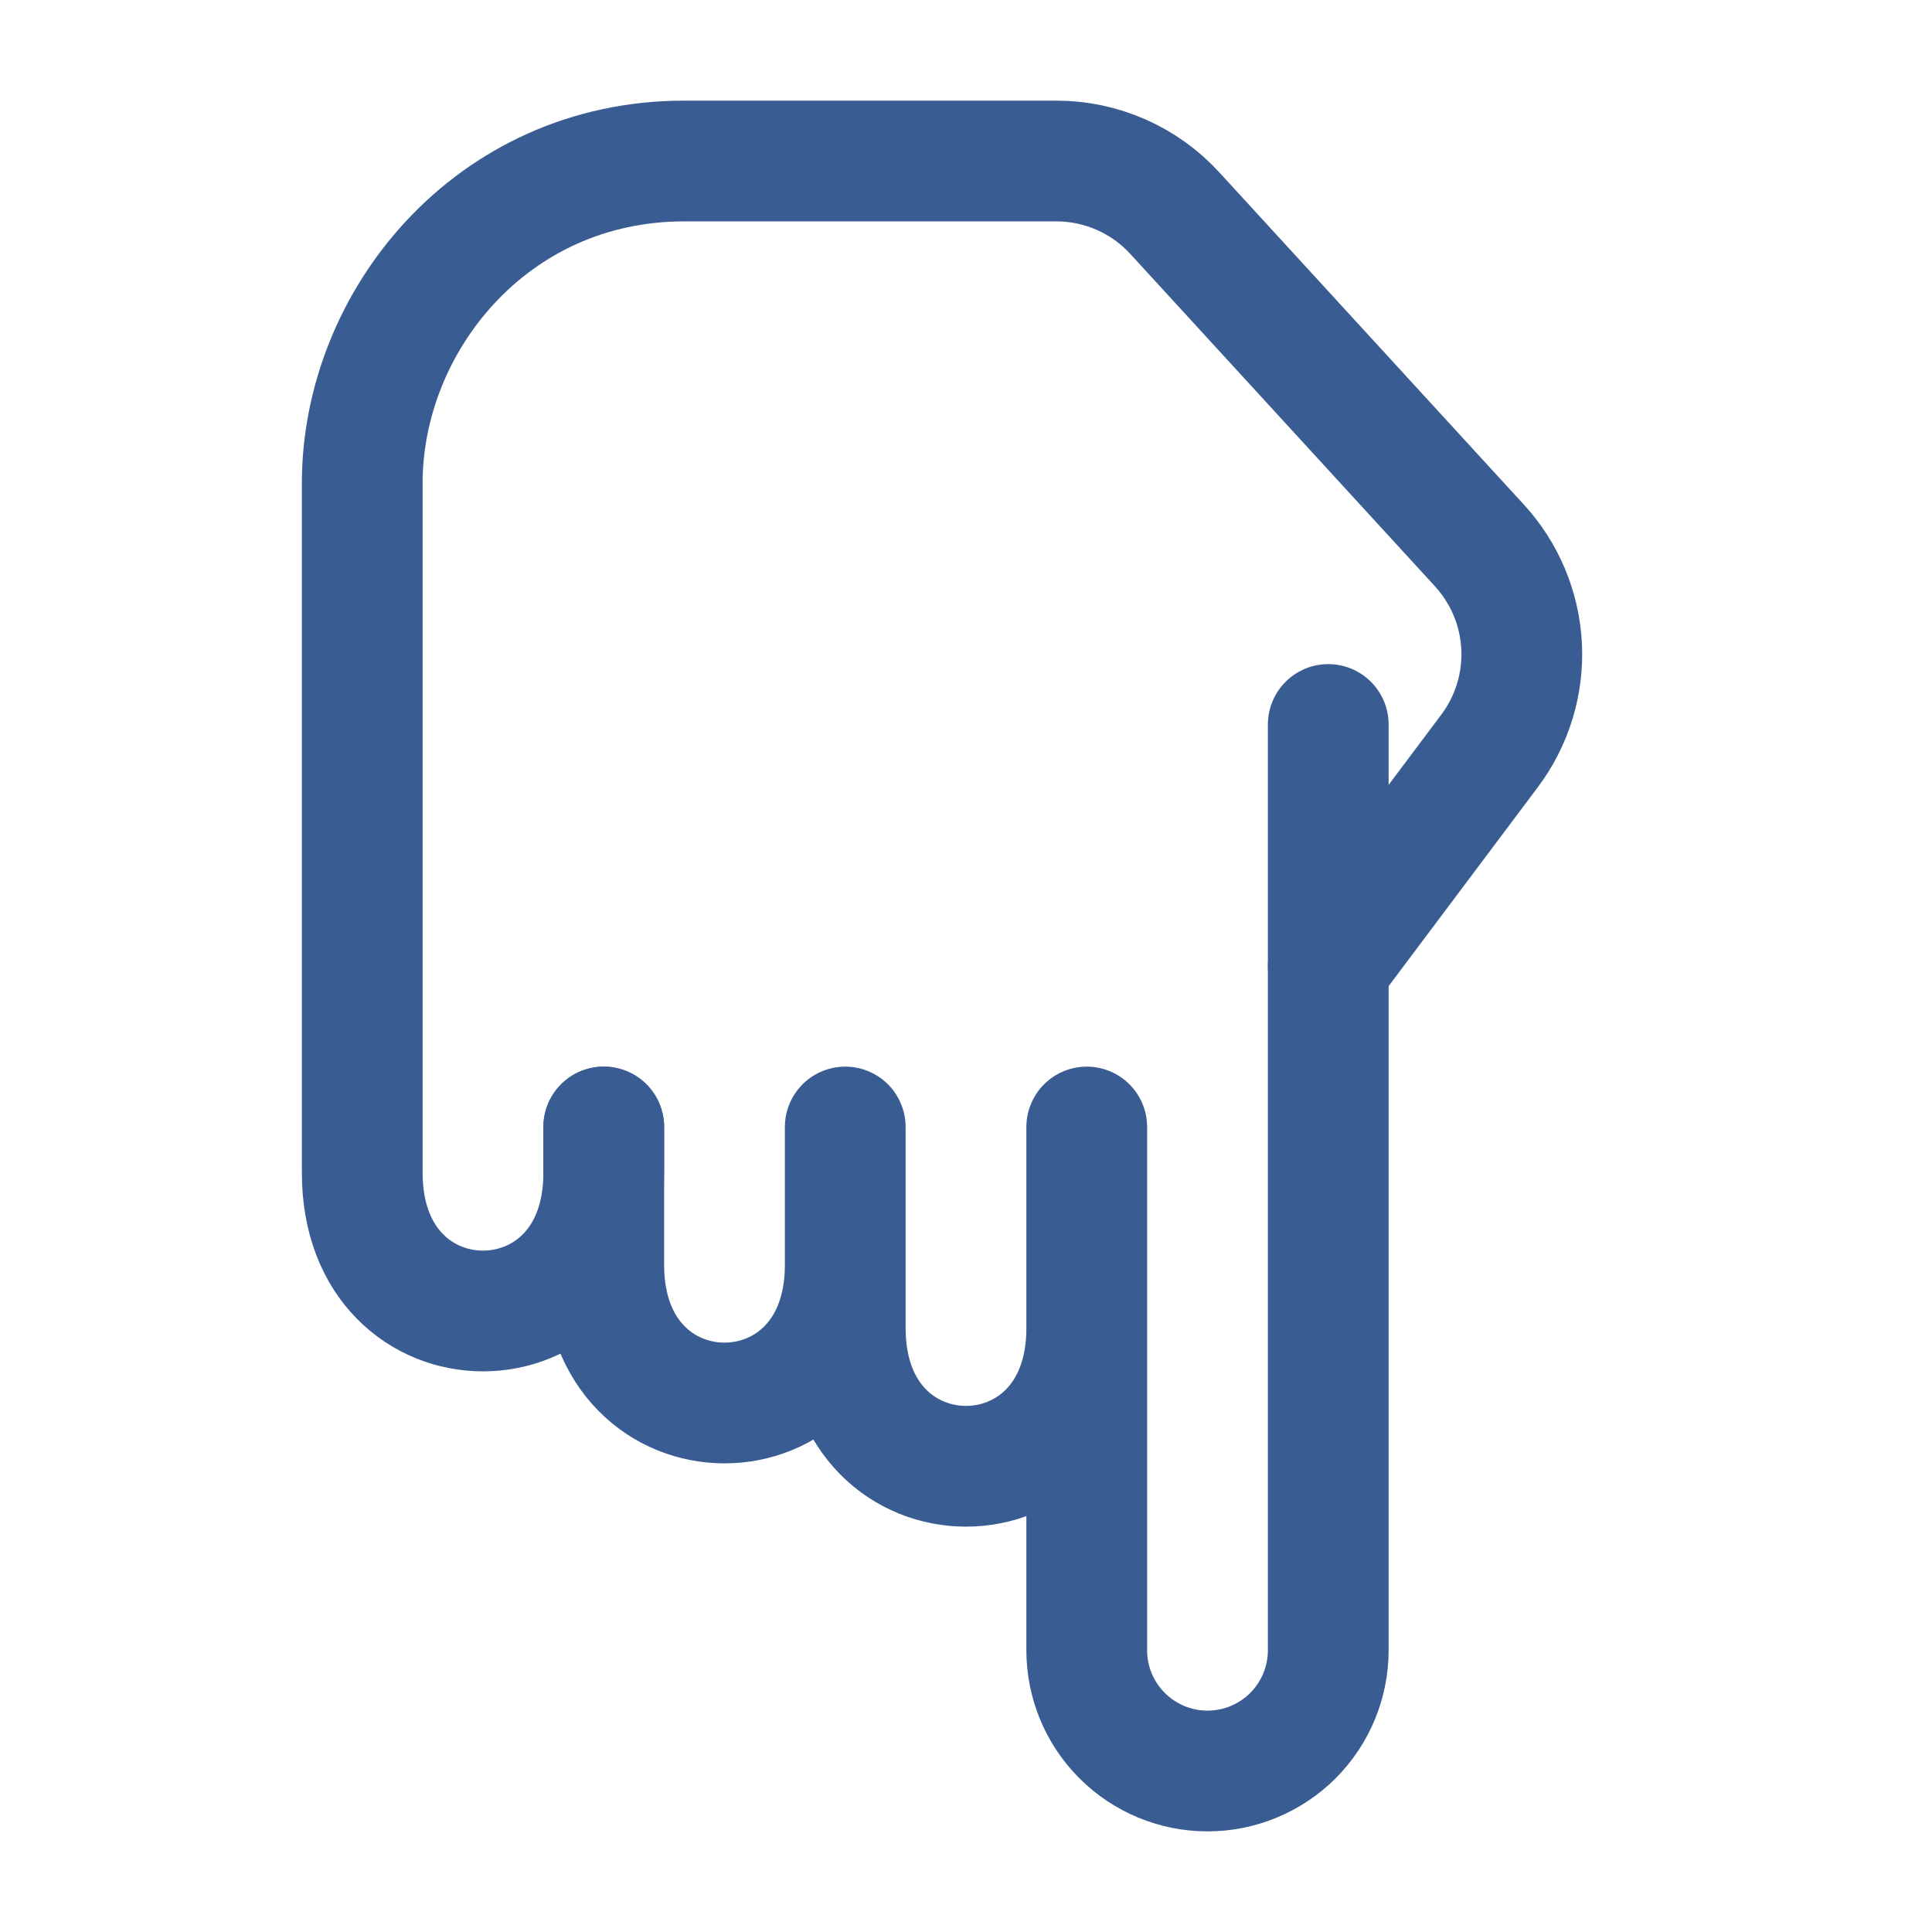
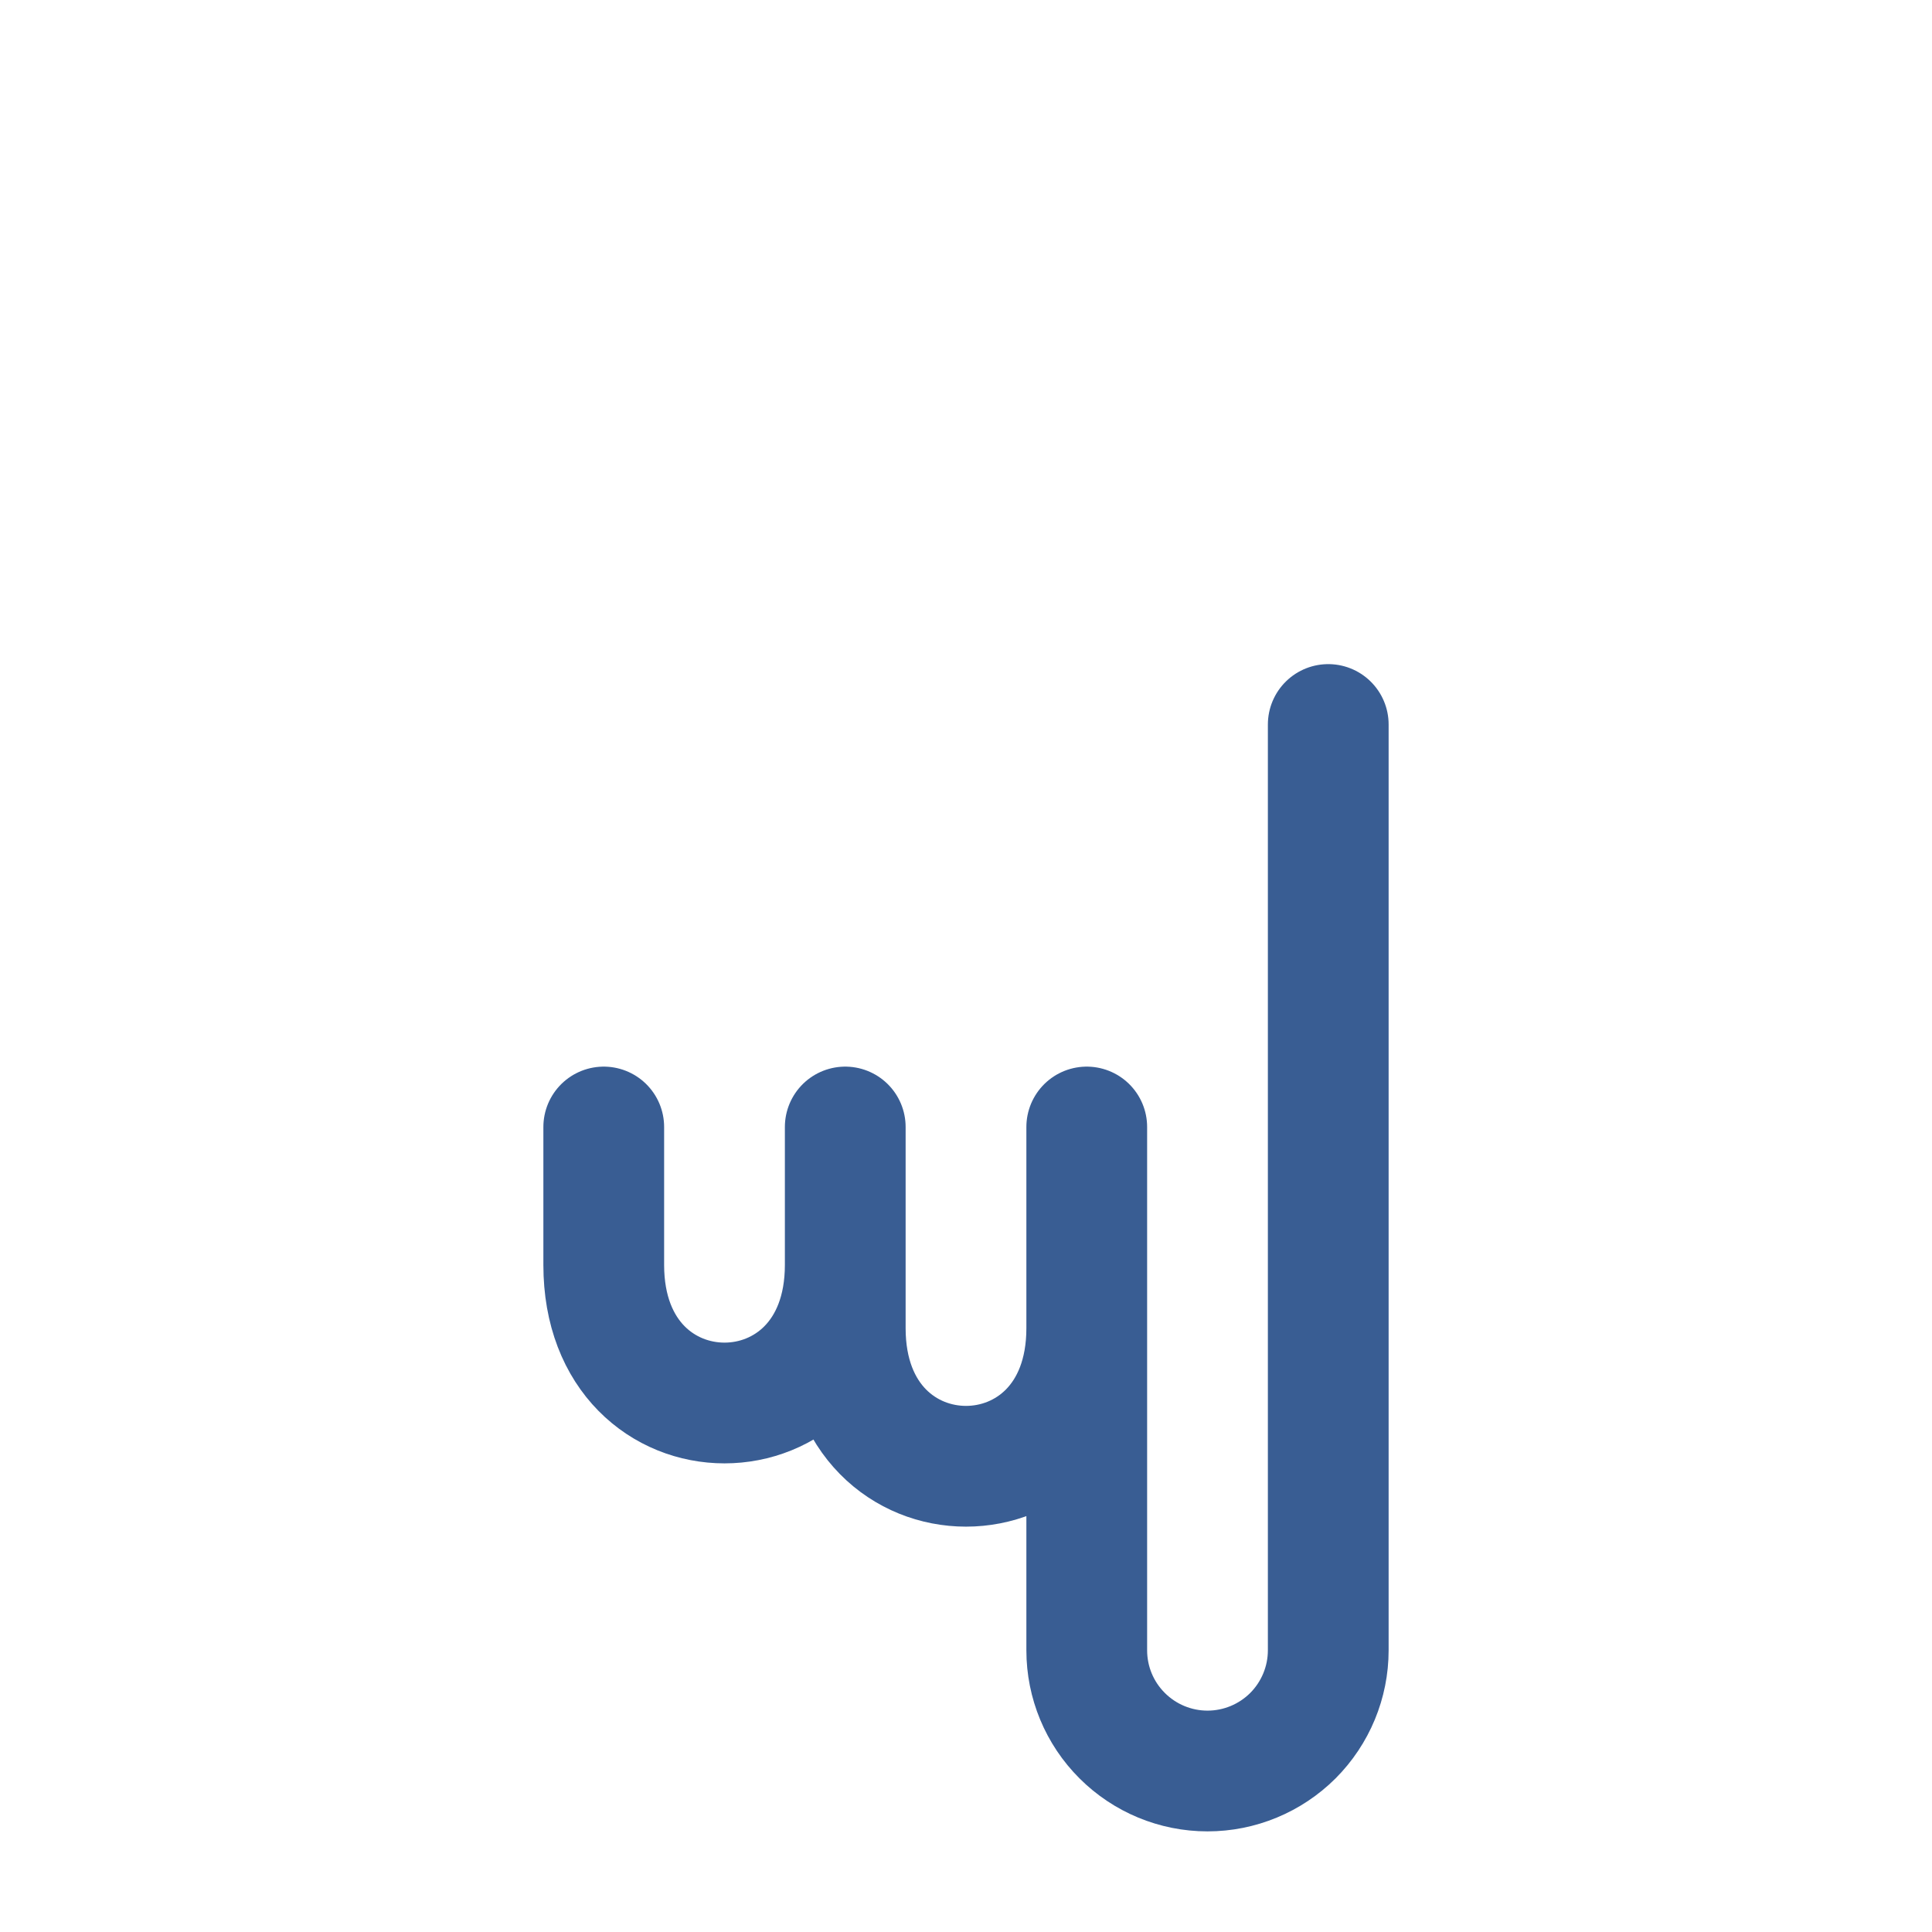
<svg xmlns="http://www.w3.org/2000/svg" width="24" height="24" viewBox="0 0 24 24" fill="none">
-   <path d="M16.5 12L18.504 9.328C18.784 8.955 18.925 8.495 18.902 8.029C18.879 7.563 18.693 7.12 18.378 6.776L14.594 2.648C14.216 2.235 13.682 2 13.121 2L8.5 2C6.1 2 4.5 4 4.5 6L4.5 14.571C4.5 16.857 7.5 16.857 7.5 14.571L7.5 14" stroke="#395D93" stroke-width="1.5" stroke-linecap="round" stroke-linejoin="round" />
  <path d="M7.5 14L7.5 15.714C7.5 18 10.5 18 10.5 15.714L10.5 14L10.5 16.5C10.5 18.786 13.5 18.786 13.5 16.5L13.5 14L13.5 20.501C13.5 20.899 13.658 21.28 13.94 21.561C14.221 21.842 14.602 22 15 22C15.398 22 15.779 21.842 16.061 21.561C16.342 21.279 16.5 20.898 16.5 20.5L16.5 9" stroke="#395D93" stroke-width="1.5" stroke-linecap="round" stroke-linejoin="round" />
</svg>